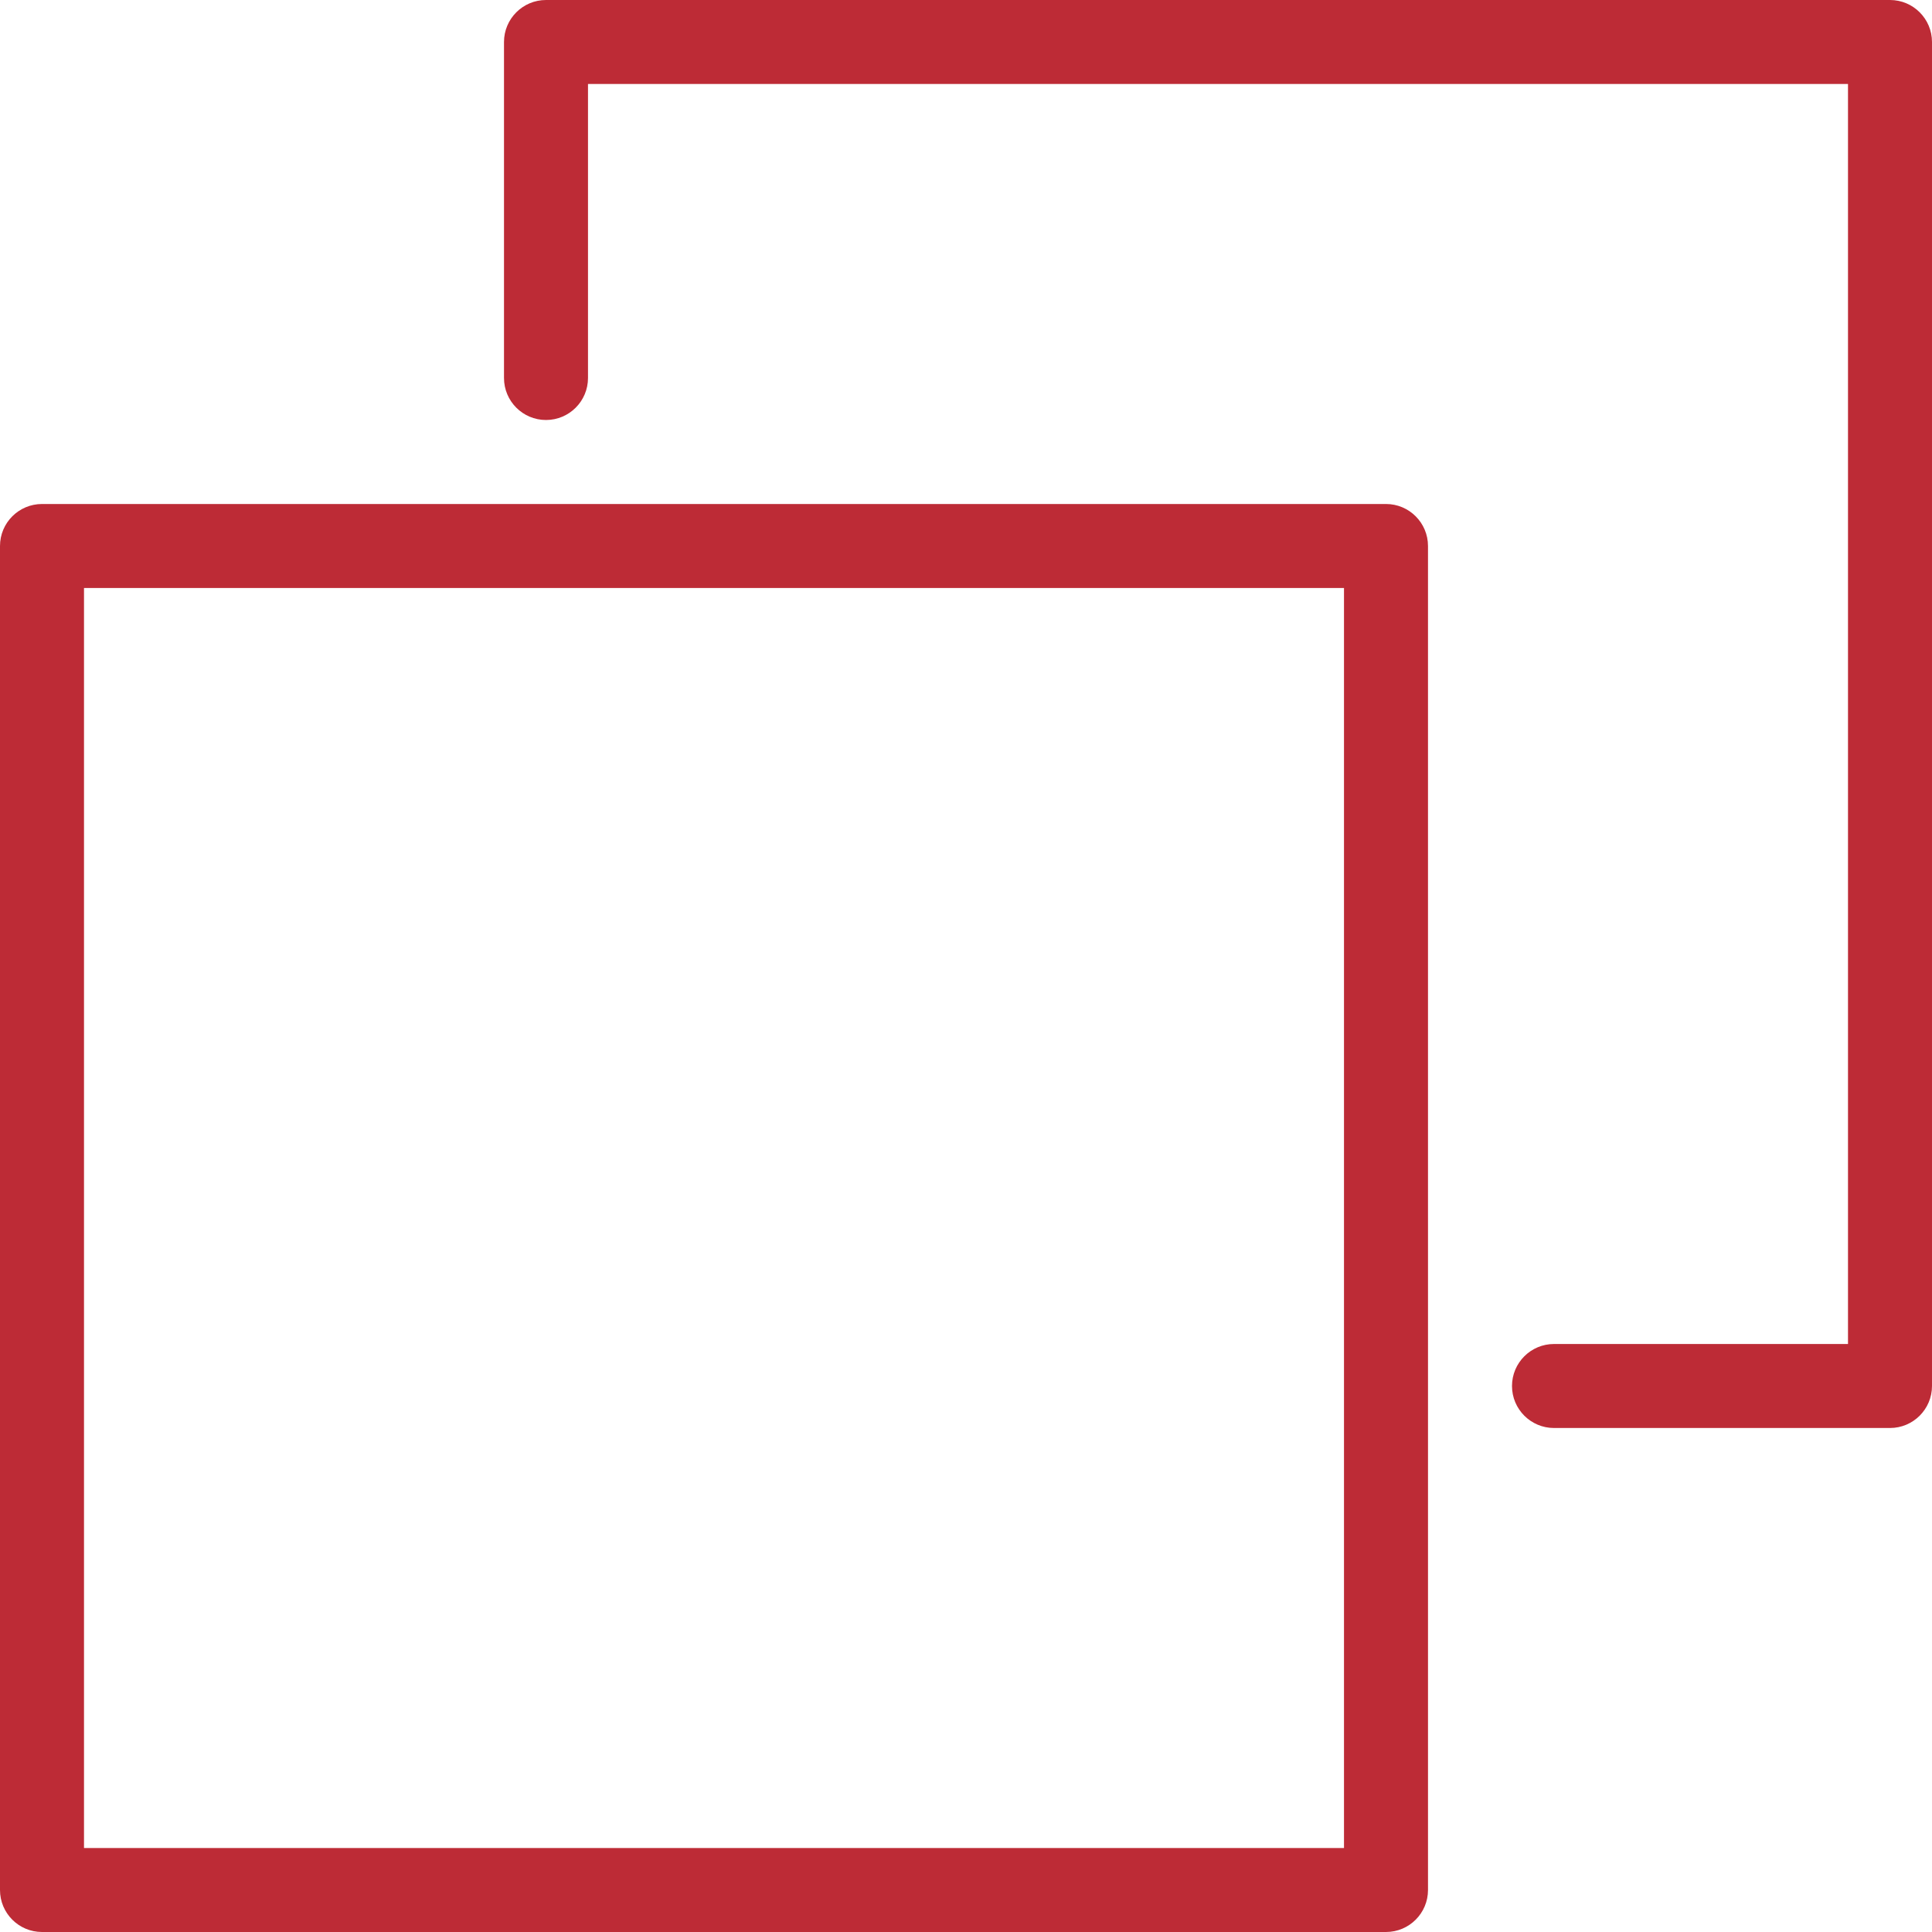
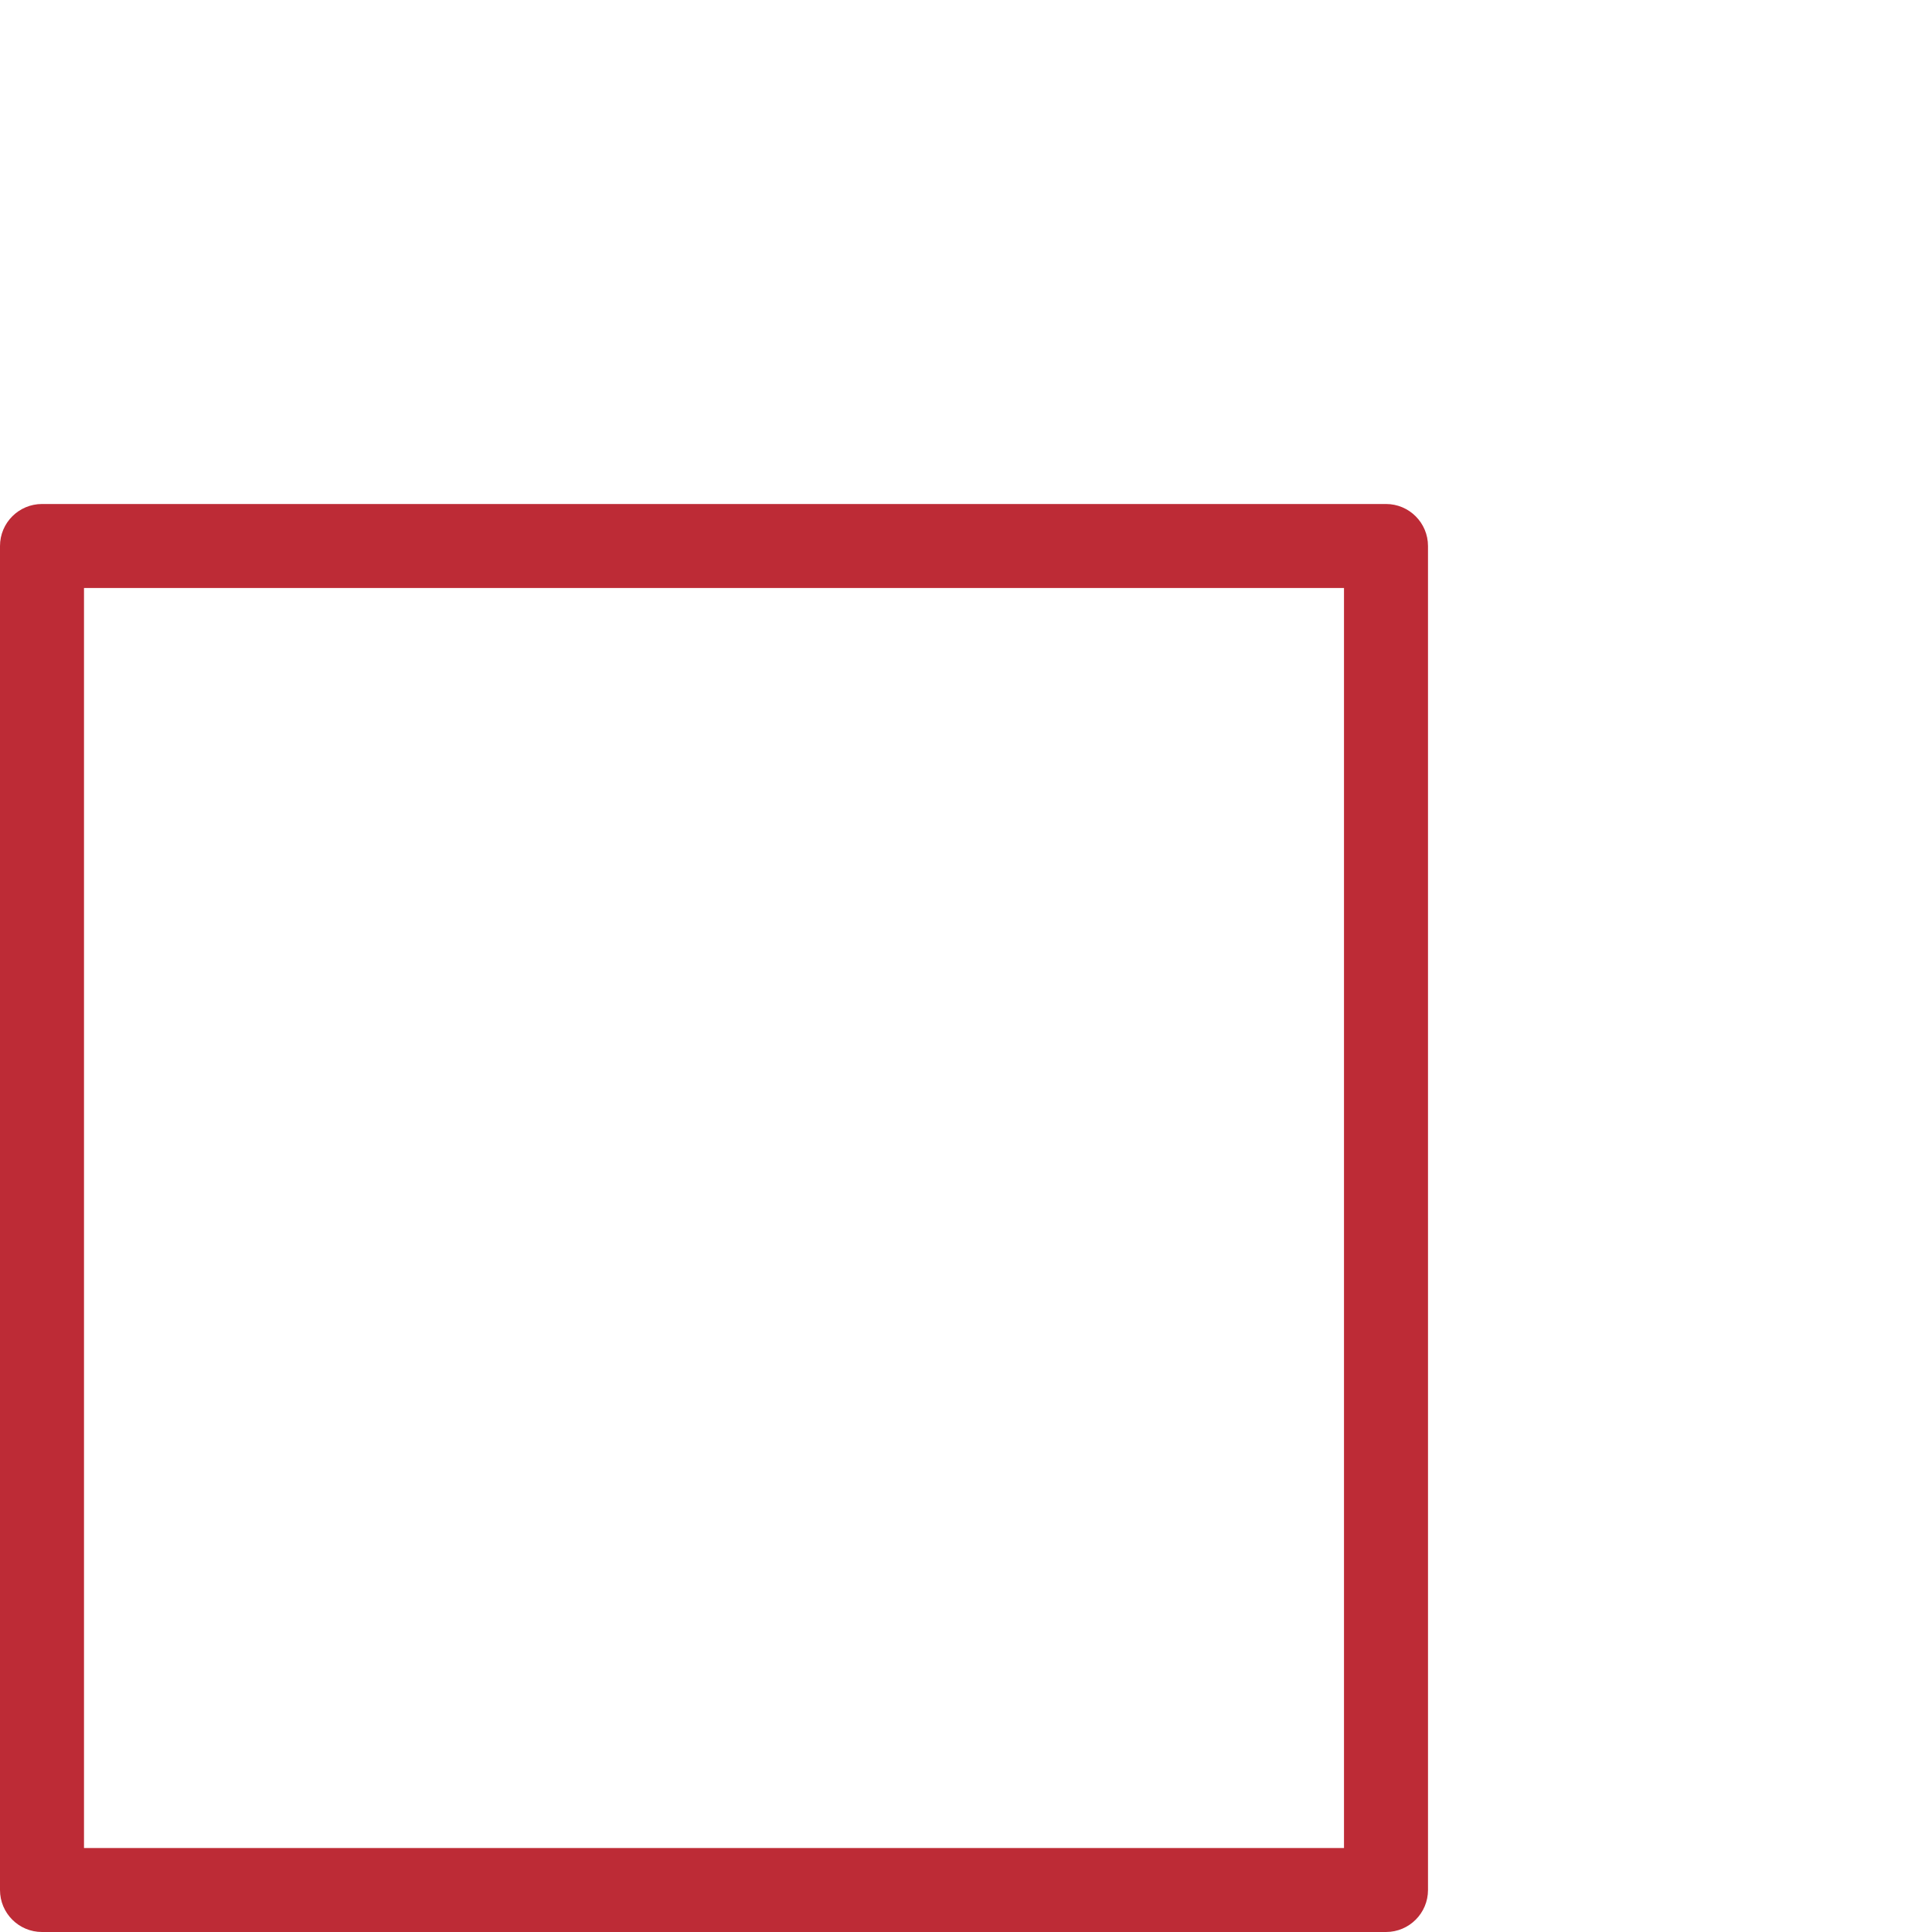
<svg xmlns="http://www.w3.org/2000/svg" viewBox="0 0 512 512" style="enable-background:new 0 0 512 512" xml:space="preserve">
-   <path fill="#BD2B36" d="M500.87 0H144.696c-6.144 0-11.13 4.986-11.13 11.13v89.043c0 6.144 4.986 11.13 11.13 11.13 6.144 0 11.13-4.986 11.13-11.13V22.261h333.913v333.913h-77.913c-6.144 0-11.13 4.987-11.13 11.13s4.986 11.13 11.13 11.13h89.043c6.144 0 11.13-4.986 11.13-11.13V11.13C512 4.986 507.014 0 500.87 0z" />
-   <path fill="#BD2B36" d="M367.304 133.565H11.13c-6.144 0-11.13 4.986-11.13 11.13V500.87C0 507.014 4.986 512 11.13 512h356.174c6.144 0 11.13-4.986 11.13-11.13V144.696c.001-6.144-4.986-11.131-11.13-11.131zm-11.13 356.174H22.261V155.826h333.913v333.913z" />
+   <path fill="#BD2B36" d="M367.304 133.565H11.13c-6.144 0-11.13 4.986-11.13 11.13V500.87C0 507.014 4.986 512 11.13 512h356.174c6.144 0 11.13-4.986 11.13-11.13V144.696c.001-6.144-4.986-11.131-11.13-11.131zm-11.13 356.174H22.261V155.826h333.913z" />
</svg>